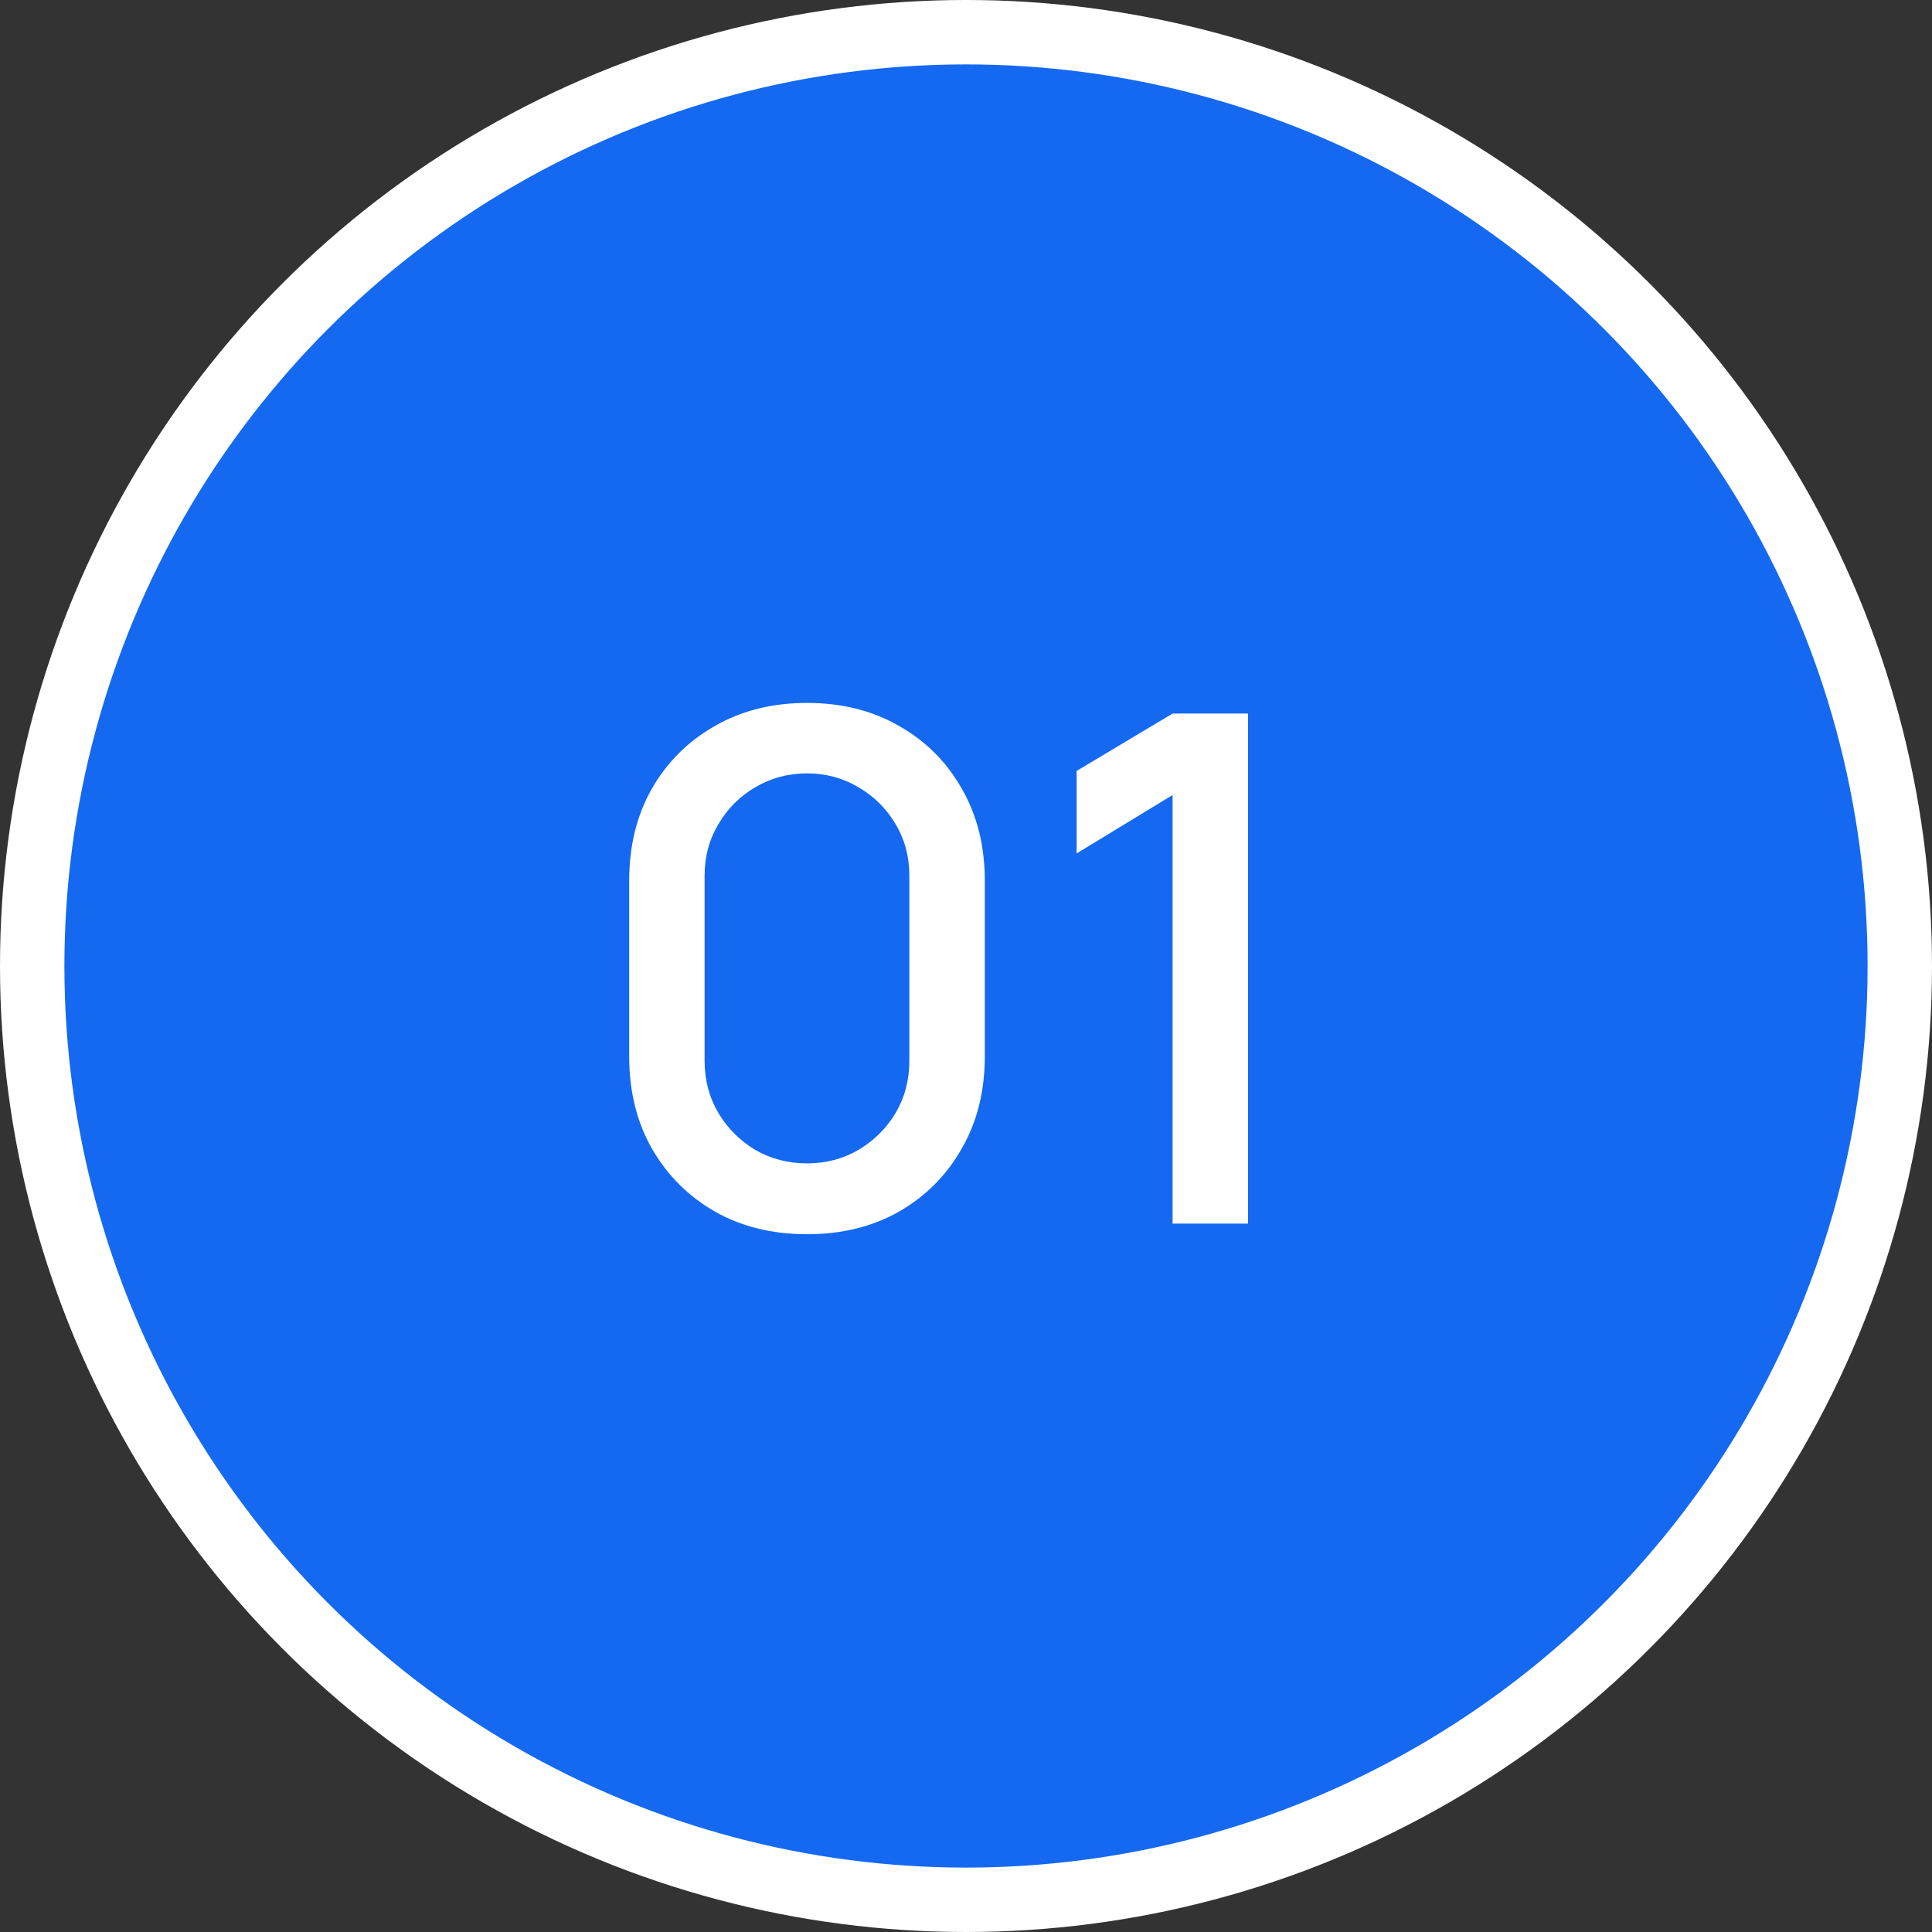
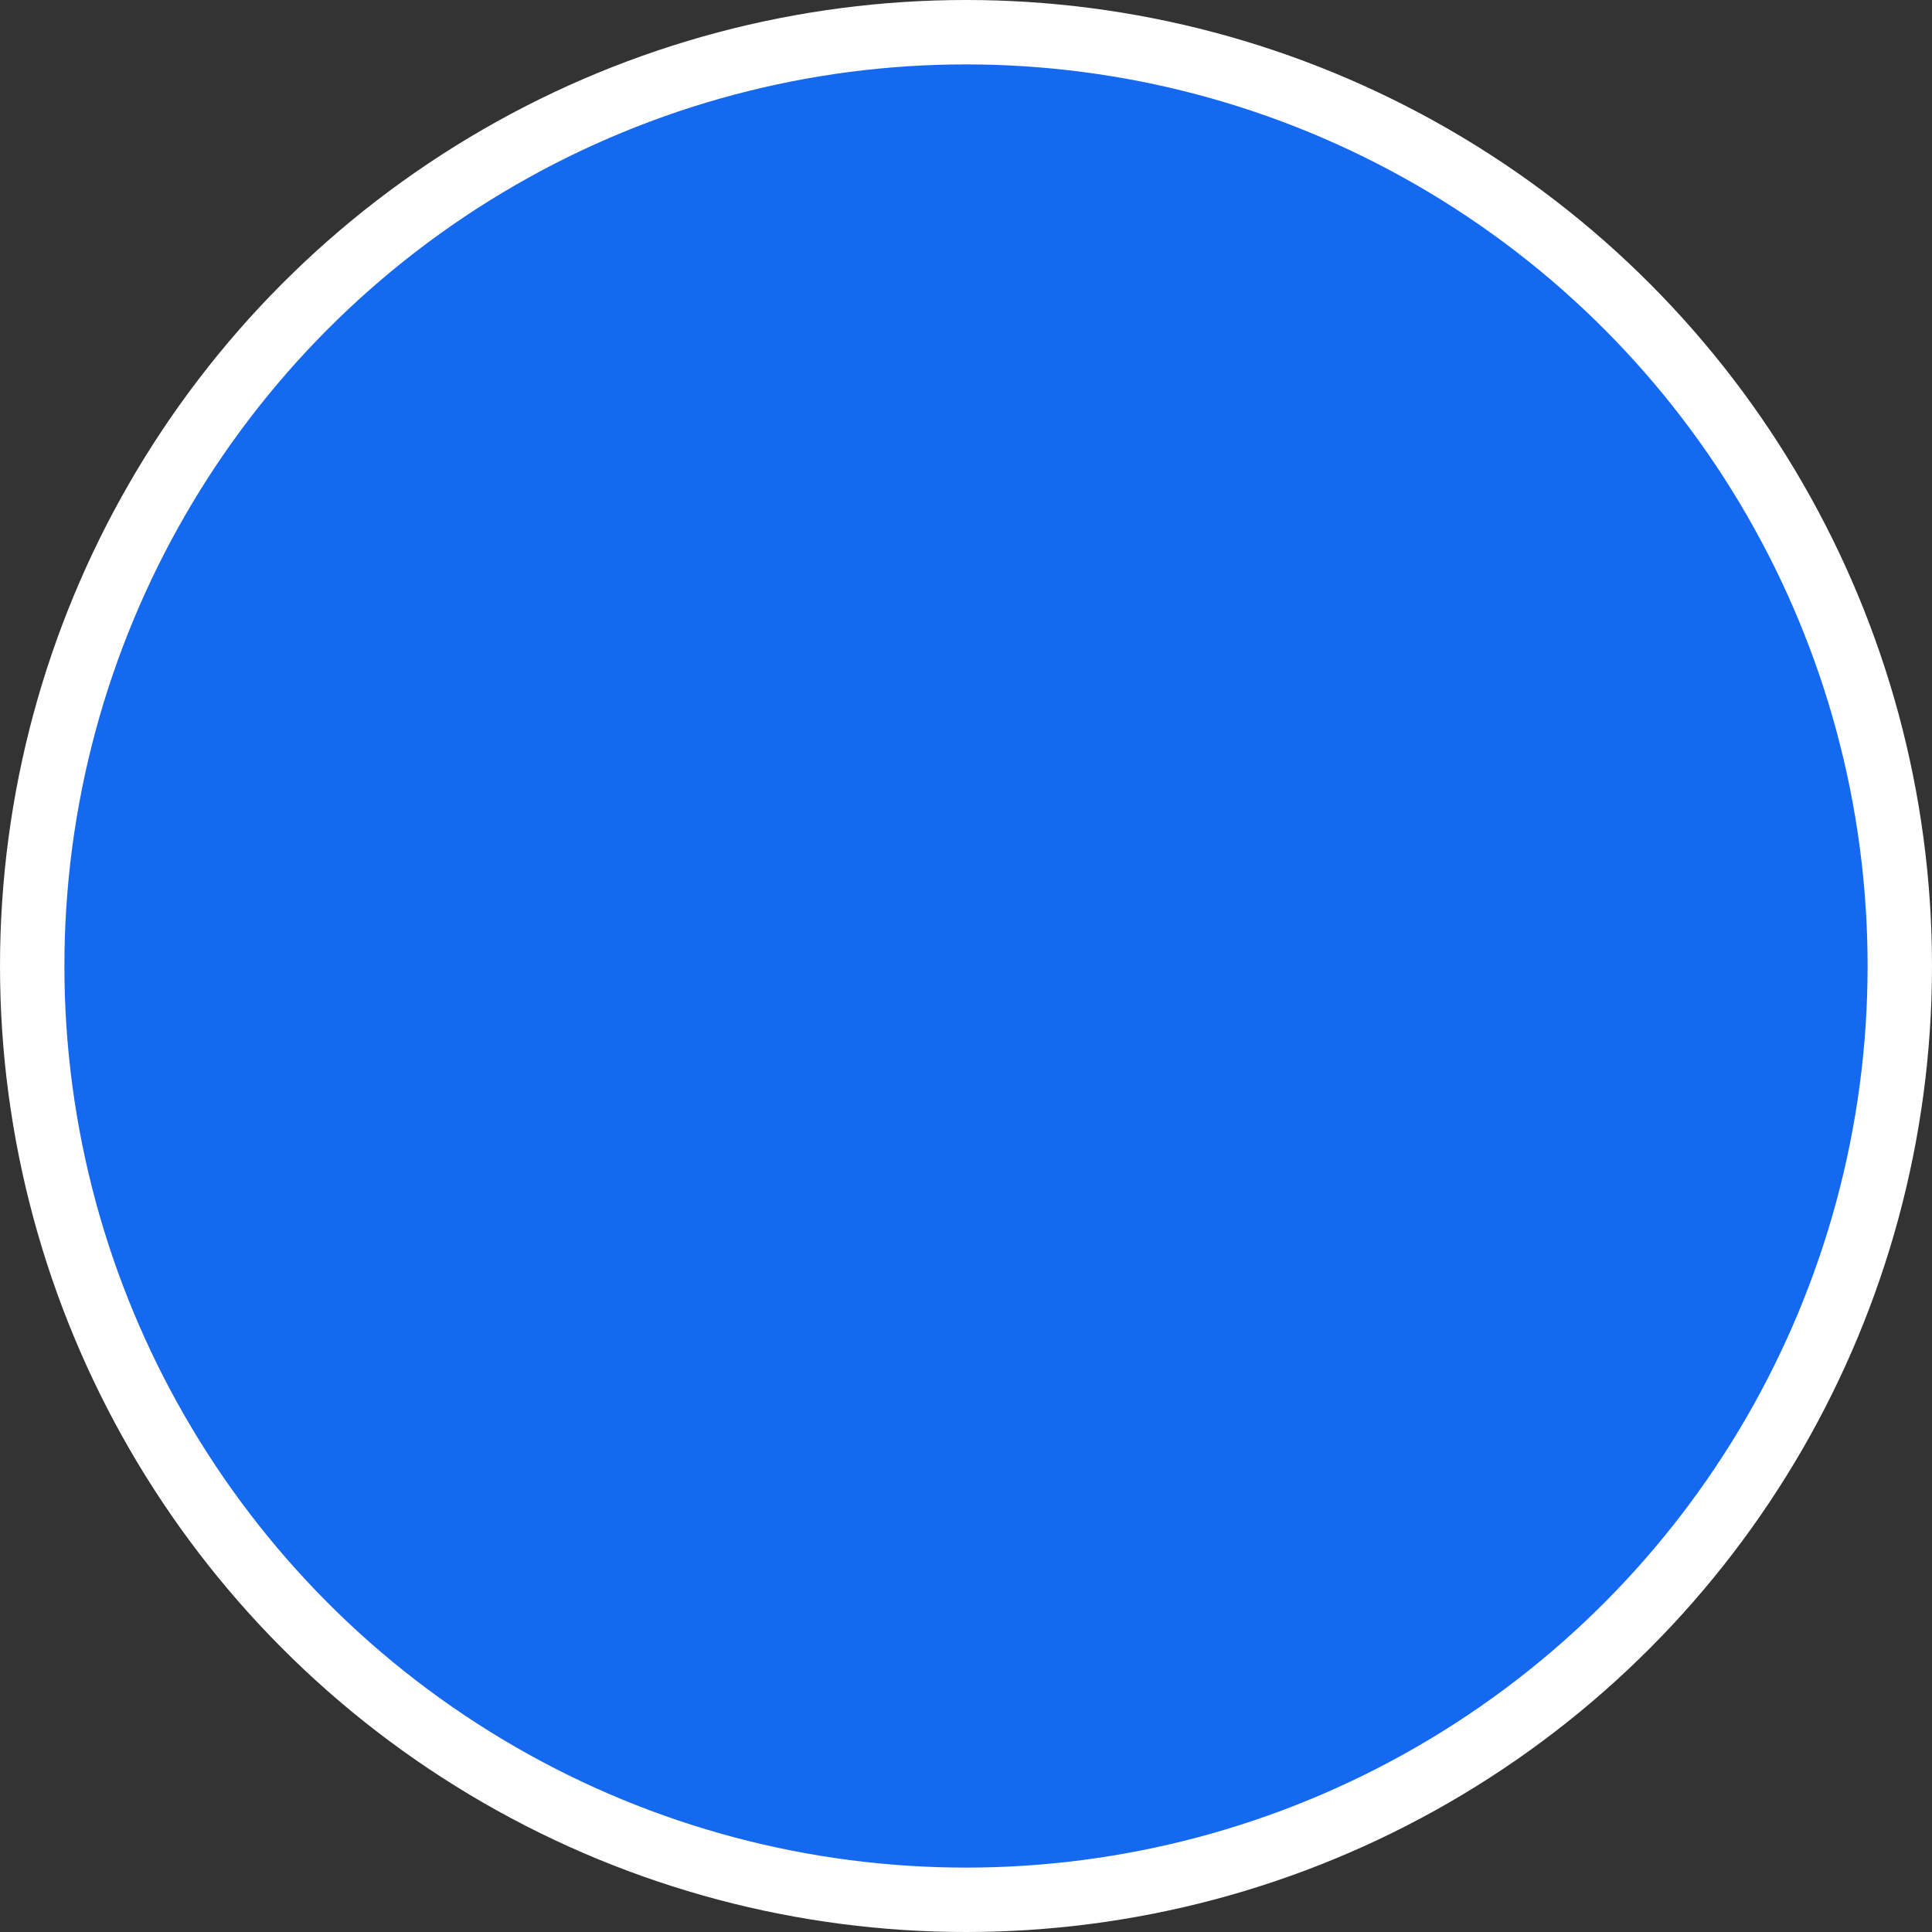
<svg xmlns="http://www.w3.org/2000/svg" width="30" height="30" viewBox="0 0 30 30" fill="none">
  <rect x="0" y="0" width="30" height="30" fill="#333333" stroke="none" />
  <circle cx="15" cy="15" r="14.5" fill="#1469F0" stroke="white" />
-   <path d="M12.531 19.165C11.992 19.165 11.515 19.048 11.101 18.813C10.687 18.575 10.36 18.248 10.122 17.834C9.887 17.42 9.77 16.943 9.77 16.404V13.676C9.77 13.137 9.887 12.66 10.122 12.246C10.36 11.832 10.687 11.507 11.101 11.273C11.515 11.034 11.992 10.915 12.531 10.915C13.07 10.915 13.547 11.034 13.961 11.273C14.375 11.507 14.7 11.832 14.934 12.246C15.173 12.66 15.292 13.137 15.292 13.676V16.404C15.292 16.943 15.173 17.42 14.934 17.834C14.7 18.248 14.375 18.575 13.961 18.813C13.547 19.048 13.07 19.165 12.531 19.165ZM12.531 18.065C12.824 18.065 13.09 17.995 13.329 17.856C13.57 17.713 13.763 17.522 13.906 17.284C14.049 17.042 14.12 16.773 14.12 16.476V13.594C14.12 13.3 14.049 13.034 13.906 12.796C13.763 12.554 13.57 12.363 13.329 12.224C13.09 12.081 12.824 12.009 12.531 12.009C12.238 12.009 11.97 12.081 11.728 12.224C11.49 12.363 11.299 12.554 11.156 12.796C11.013 13.034 10.941 13.3 10.941 13.594V16.476C10.941 16.773 11.013 17.042 11.156 17.284C11.299 17.522 11.49 17.713 11.728 17.856C11.97 17.995 12.238 18.065 12.531 18.065ZM18.208 19V12.345L16.718 13.252V11.971L18.208 11.08H19.38V19H18.208Z" fill="white" />
</svg>